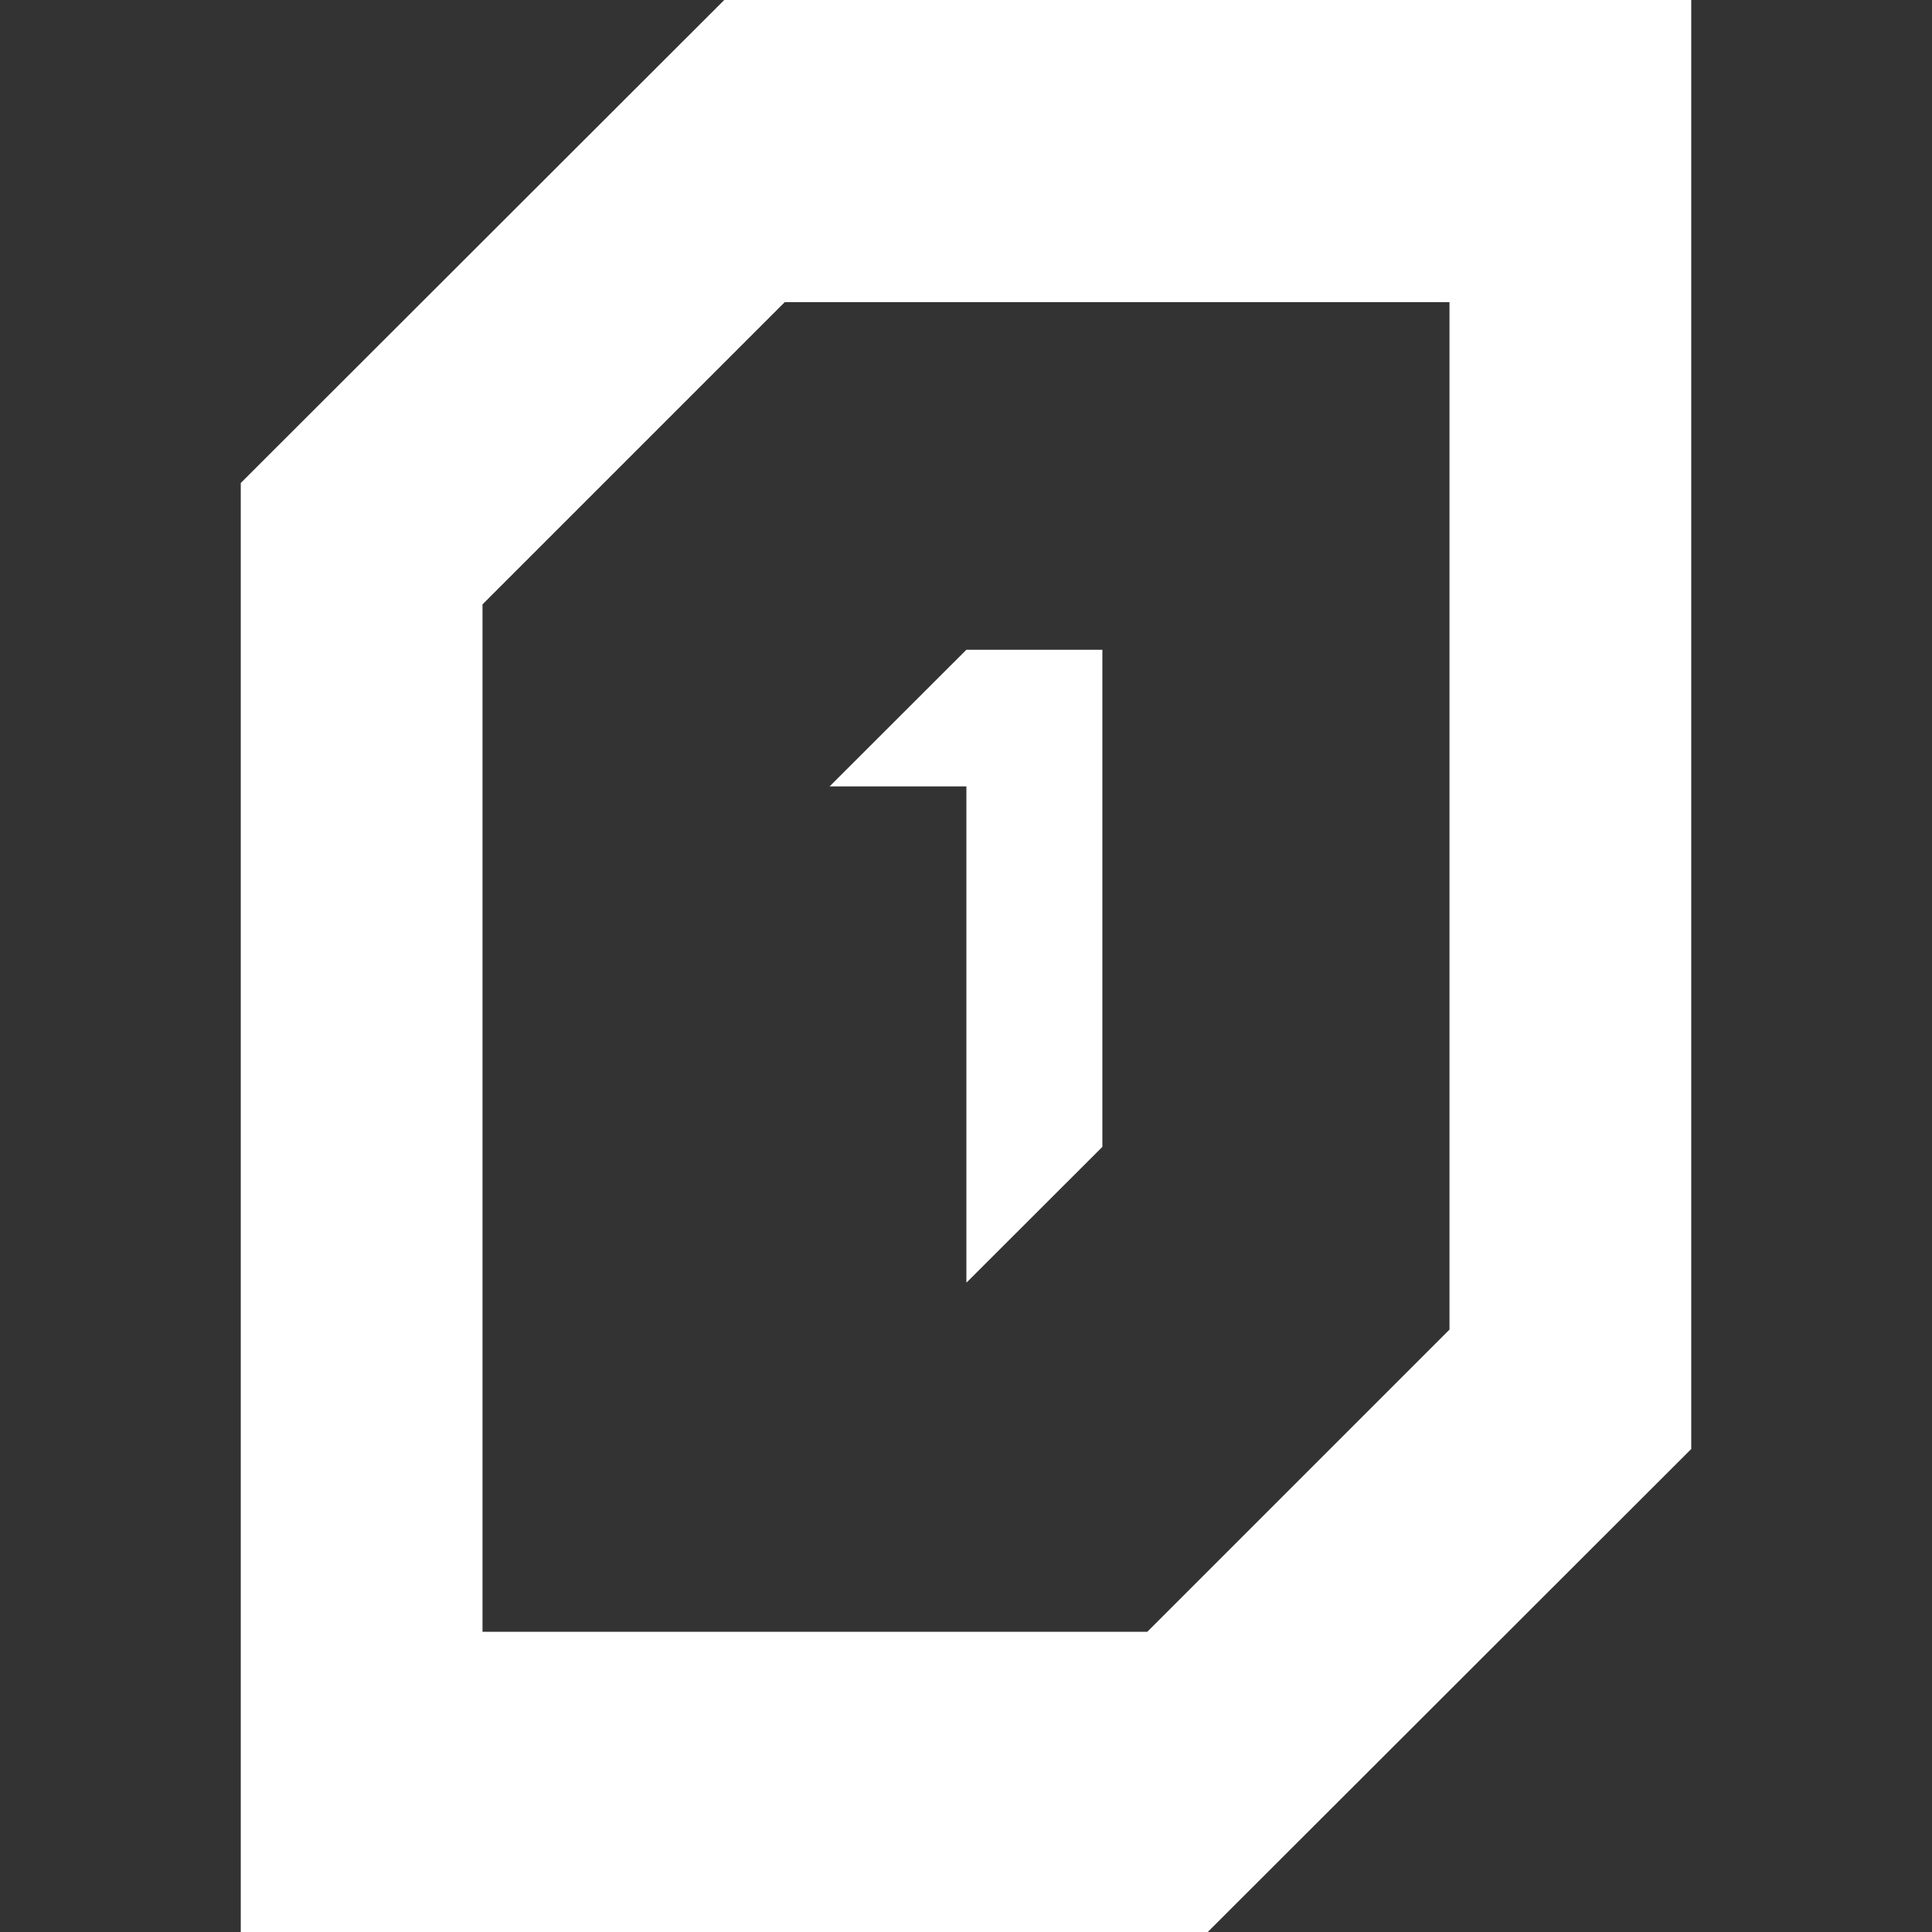
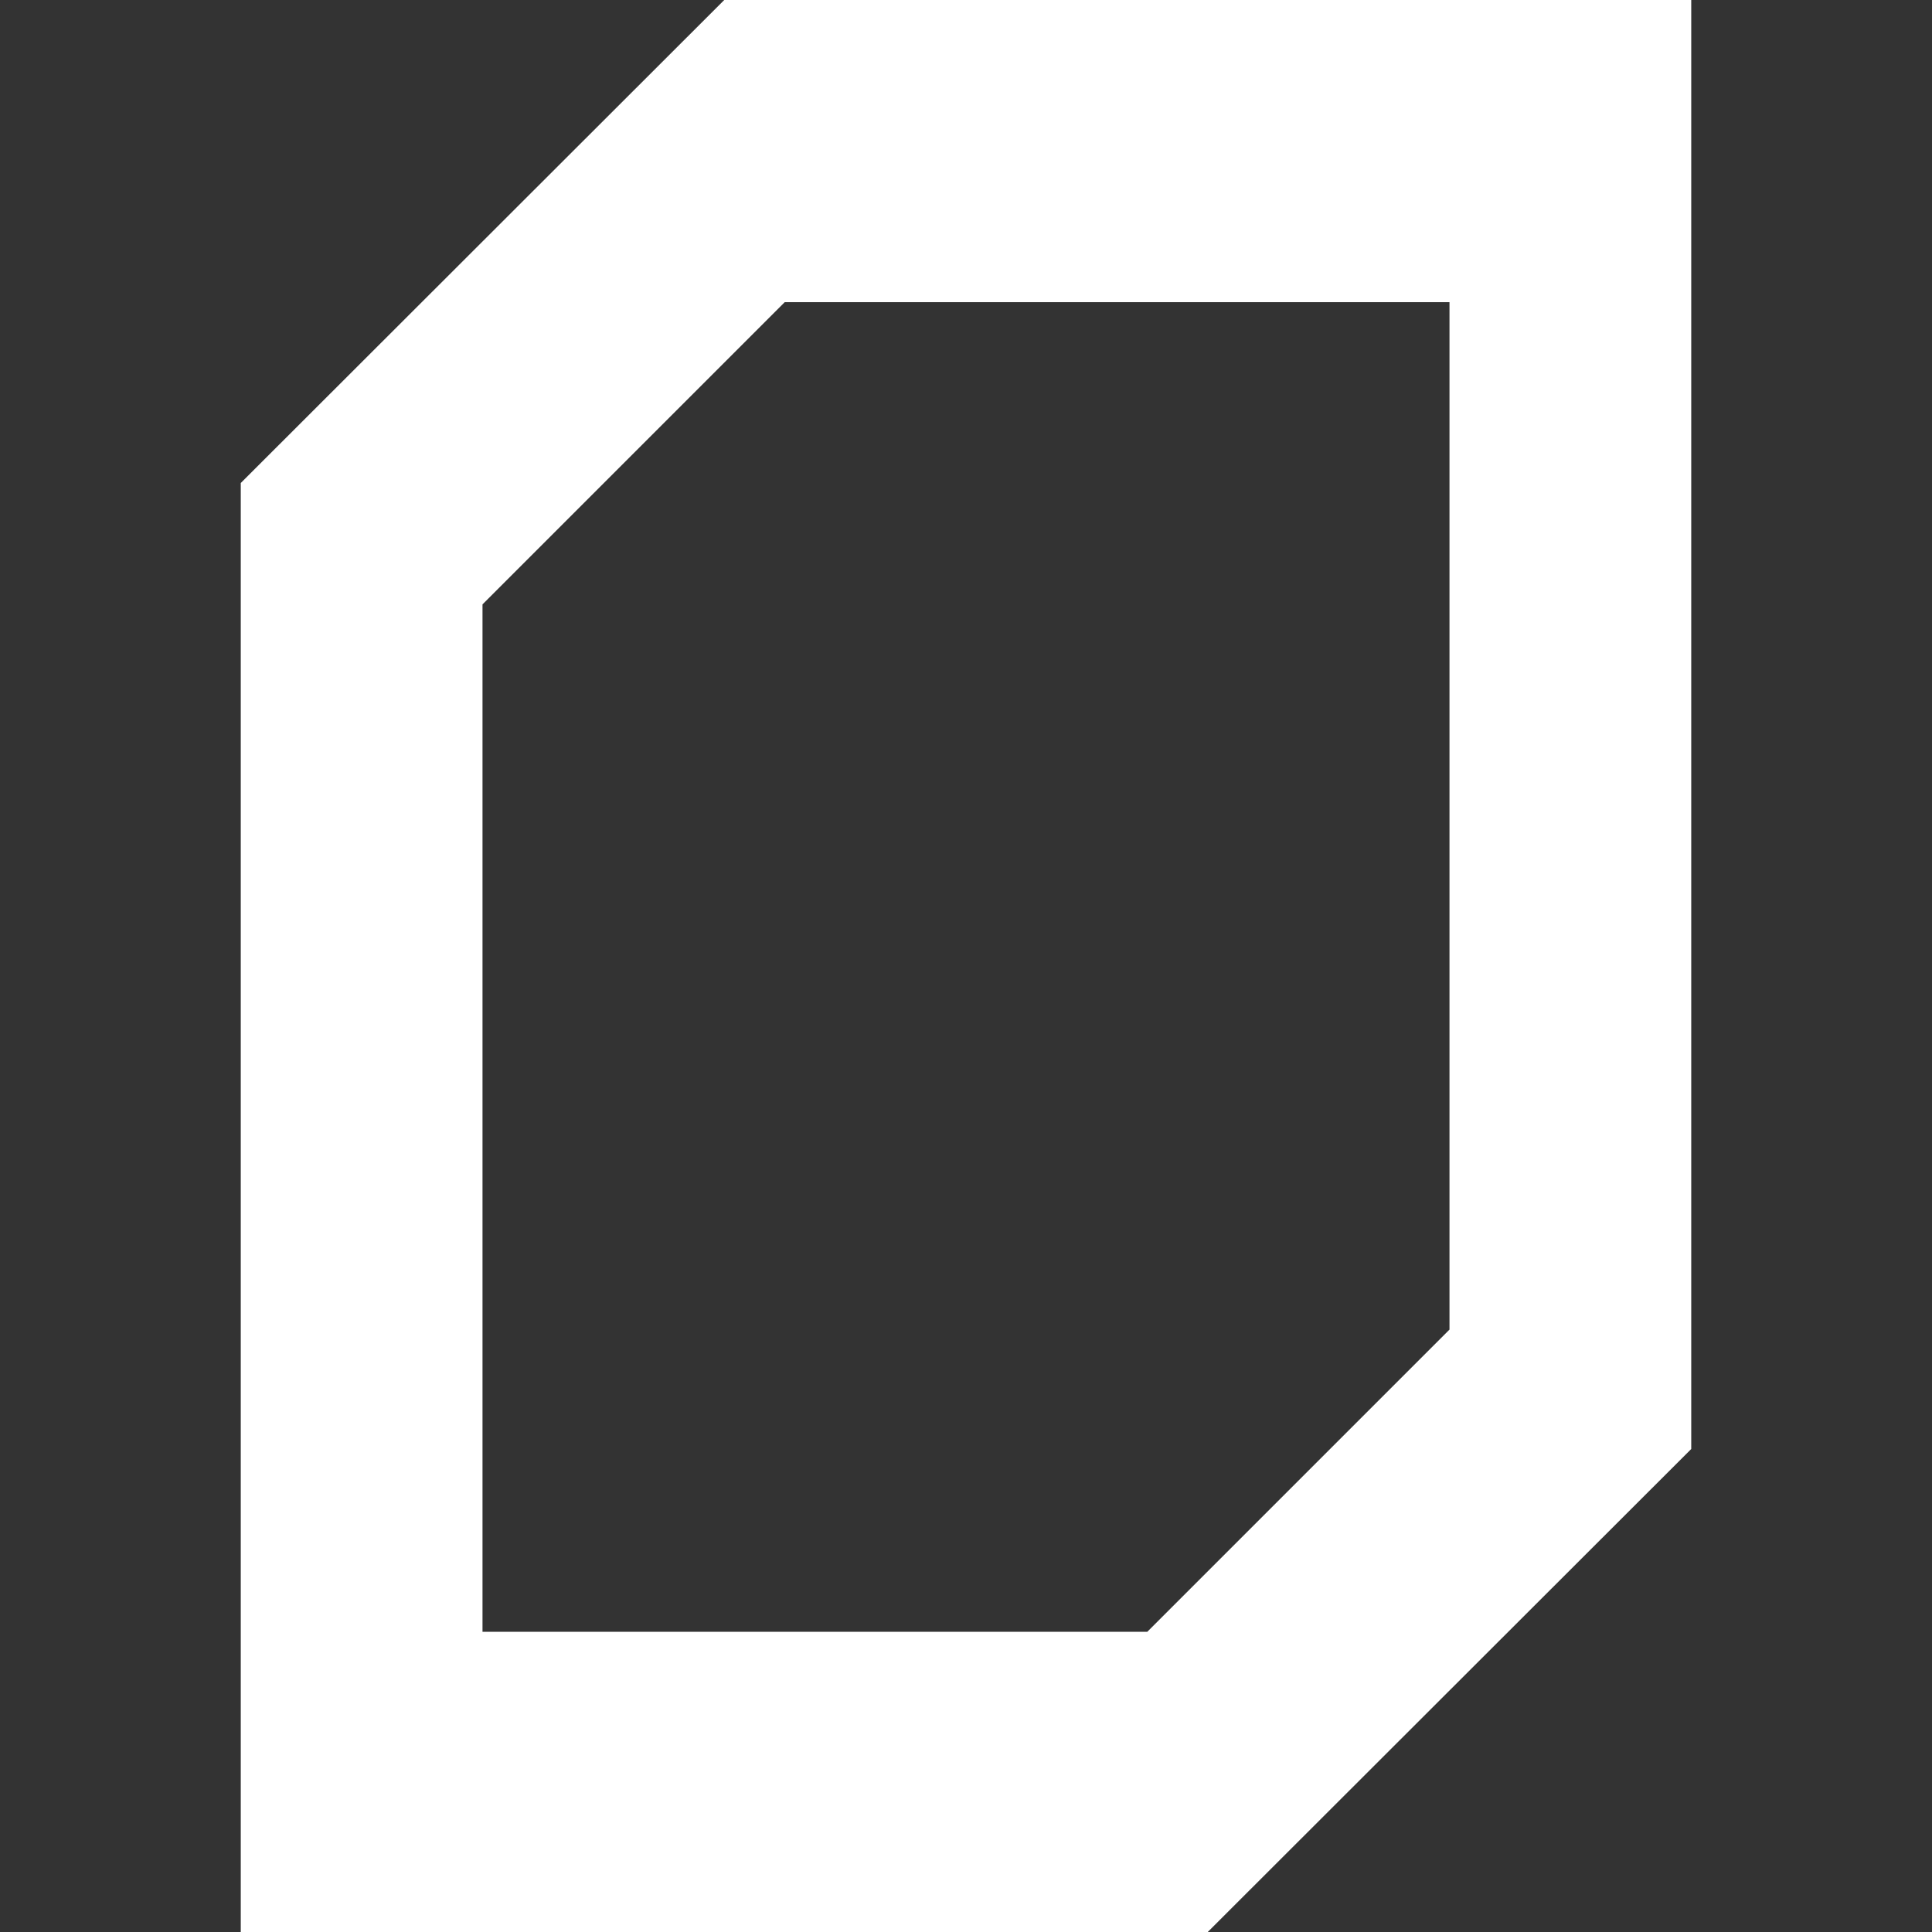
<svg xmlns="http://www.w3.org/2000/svg" id="One_of_Us" width="287.708" height="287.708" data-name="One of Us">
  <rect width="100%" height="100%" fill="#333333" stroke="none" />
  <defs>
    <style>.cls-2{stroke-width:0;fill:#fff}</style>
  </defs>
-   <path id="BG_Wrapper" fill="none" stroke-width="0" d="M0 0h287.708v287.708H0z" data-name="BG Wrapper" />
  <path id="Back" d="M179.854 0h-72l-72 71.927v215.78h144l72-71.926V0h-72zm-108 243V90l45-45h99v153l-45 45" class="cls-2" />
-   <path id="Front" d="M143.912 137.453v53.493h.073l20.177-20.156V96.76h-20.25l-20.367 20.346h20.367v20.346z" class="cls-2" />
</svg>